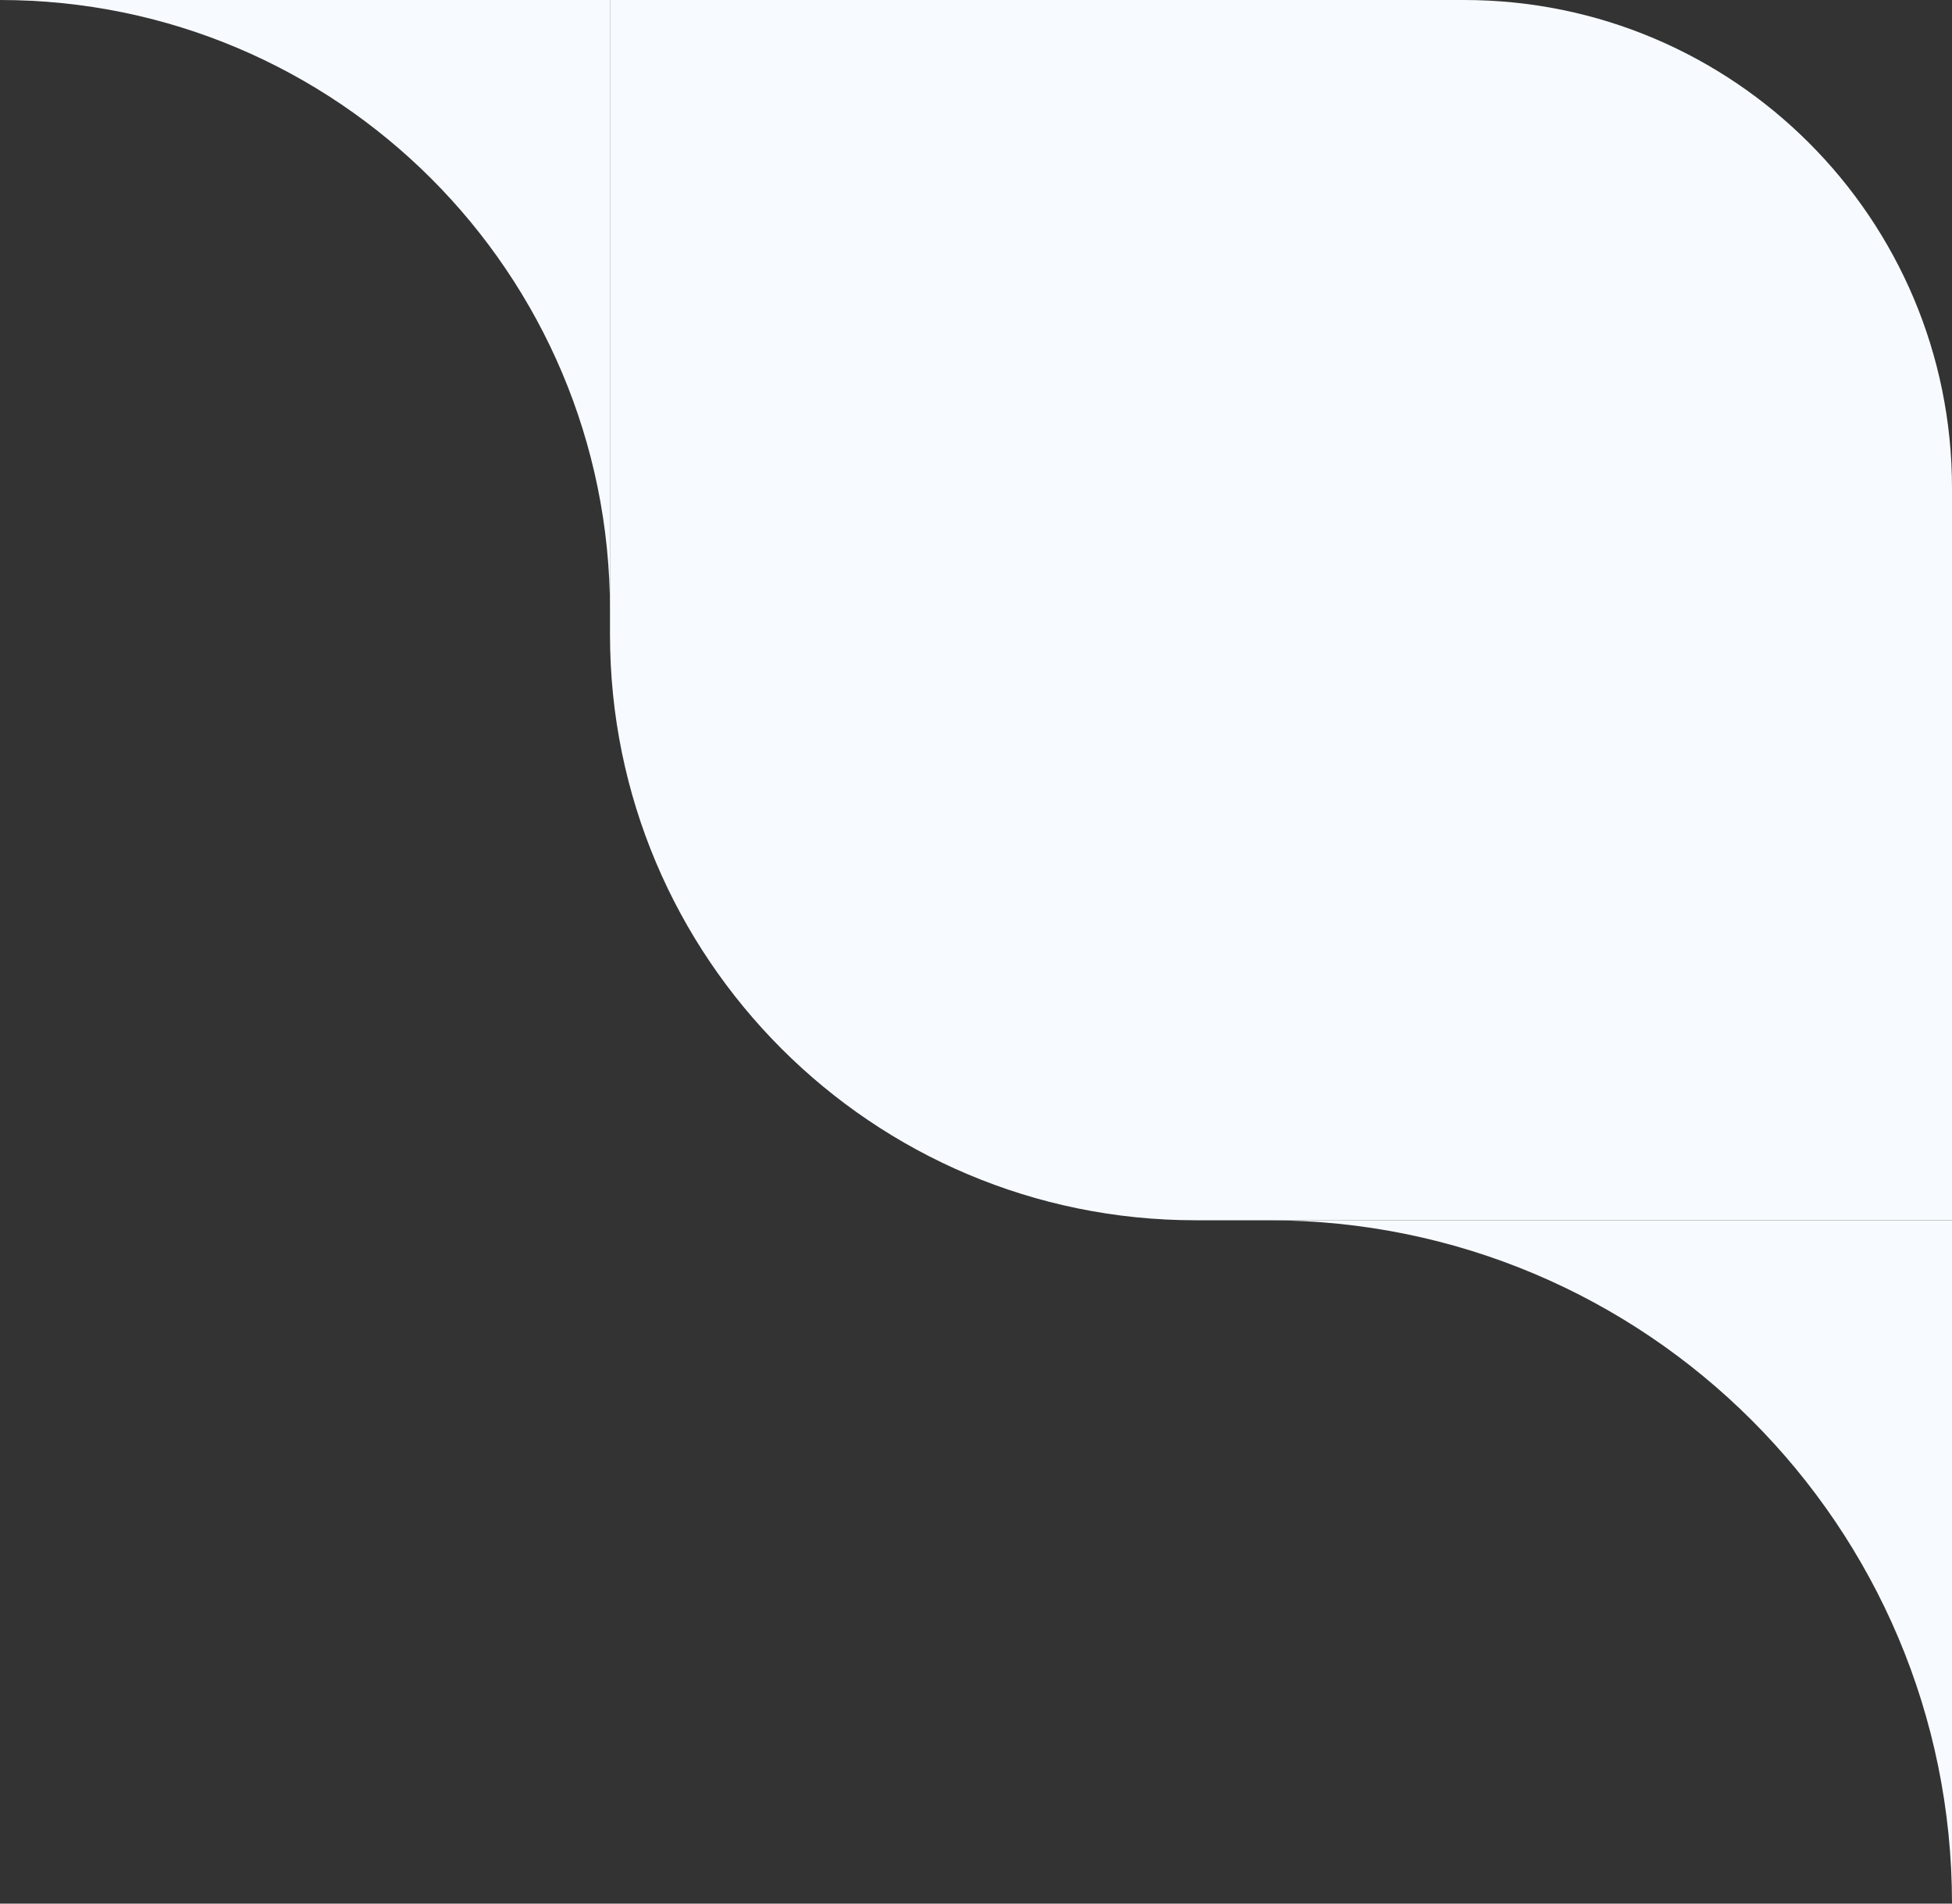
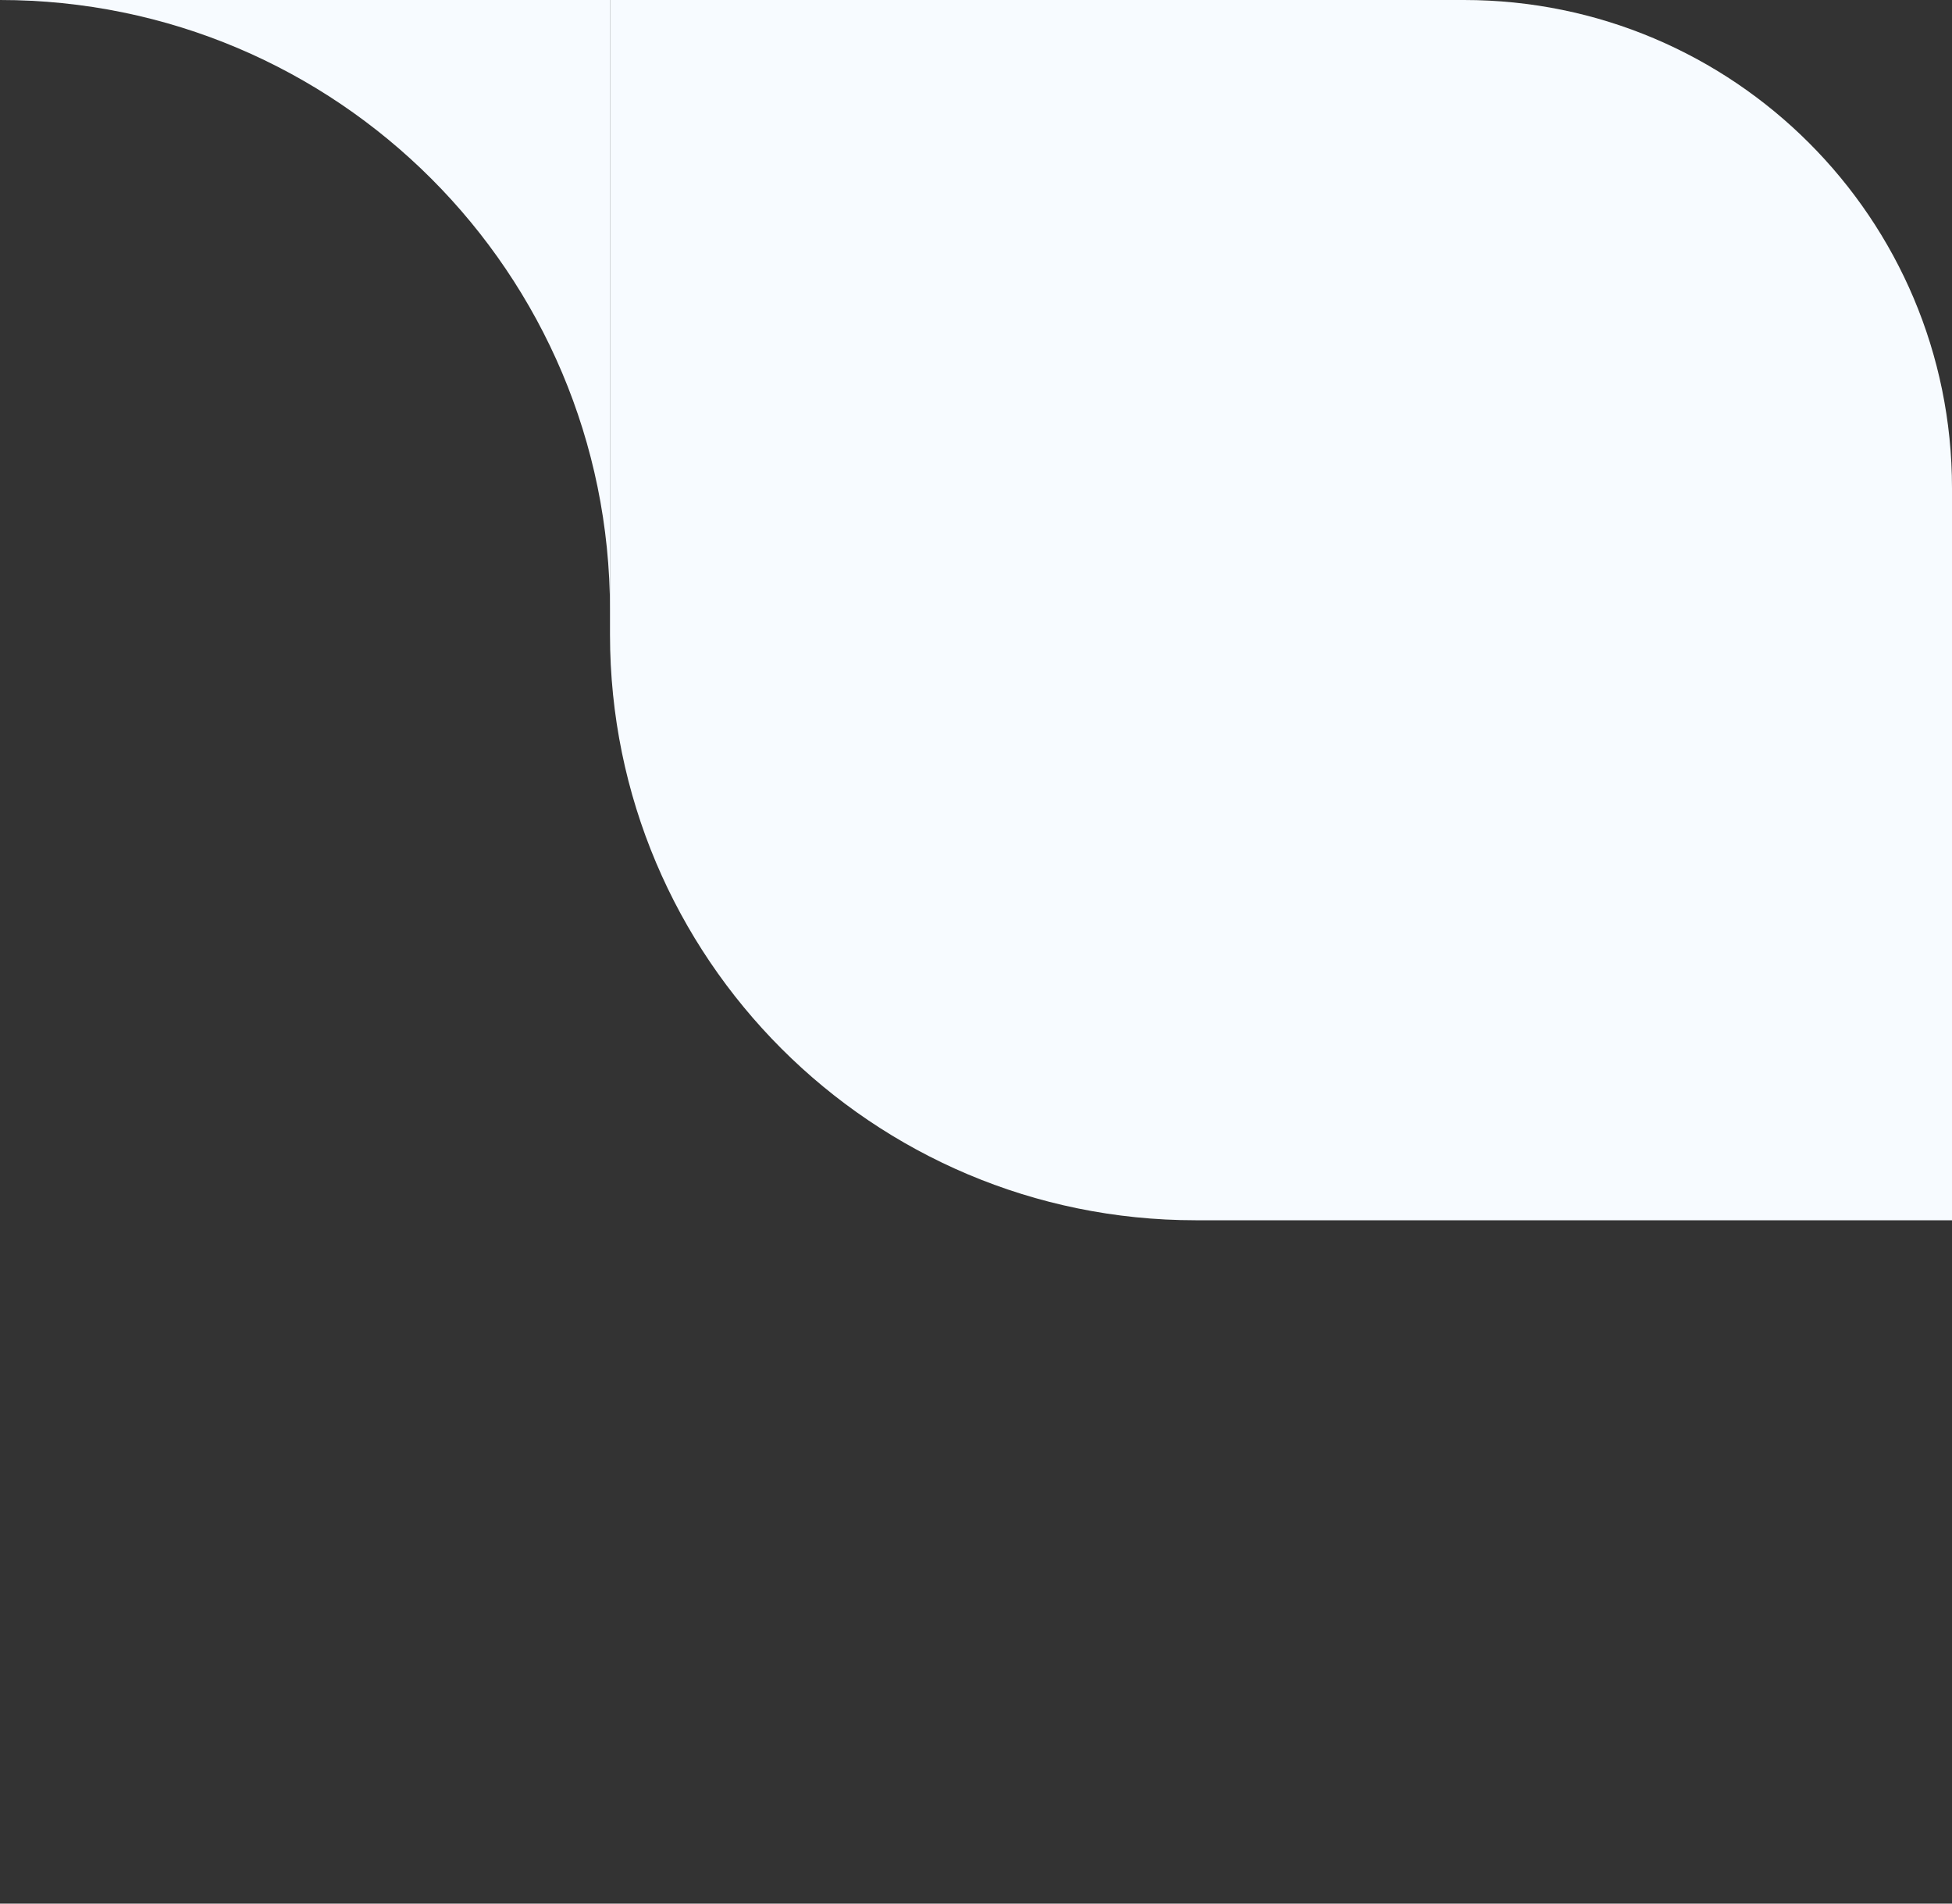
<svg xmlns="http://www.w3.org/2000/svg" width="80" height="78" viewBox="0 0 80 78" fill="none">
  <rect x="0" y="0" width="80" height="78" fill="#333333" stroke="none" />
  <path d="M25 0H60C71.046 0 80 8.954 80 20V50H49C35.745 50 25 39.255 25 26V0Z" fill="#F7FBFF" />
  <path d="M25 25C25 11.193 13.807 0 0 0H25V25Z" fill="#F7FBFF" />
-   <path d="M80 78C80 62.536 67.464 50 52 50H80V78Z" fill="#F7FBFF" />
</svg>